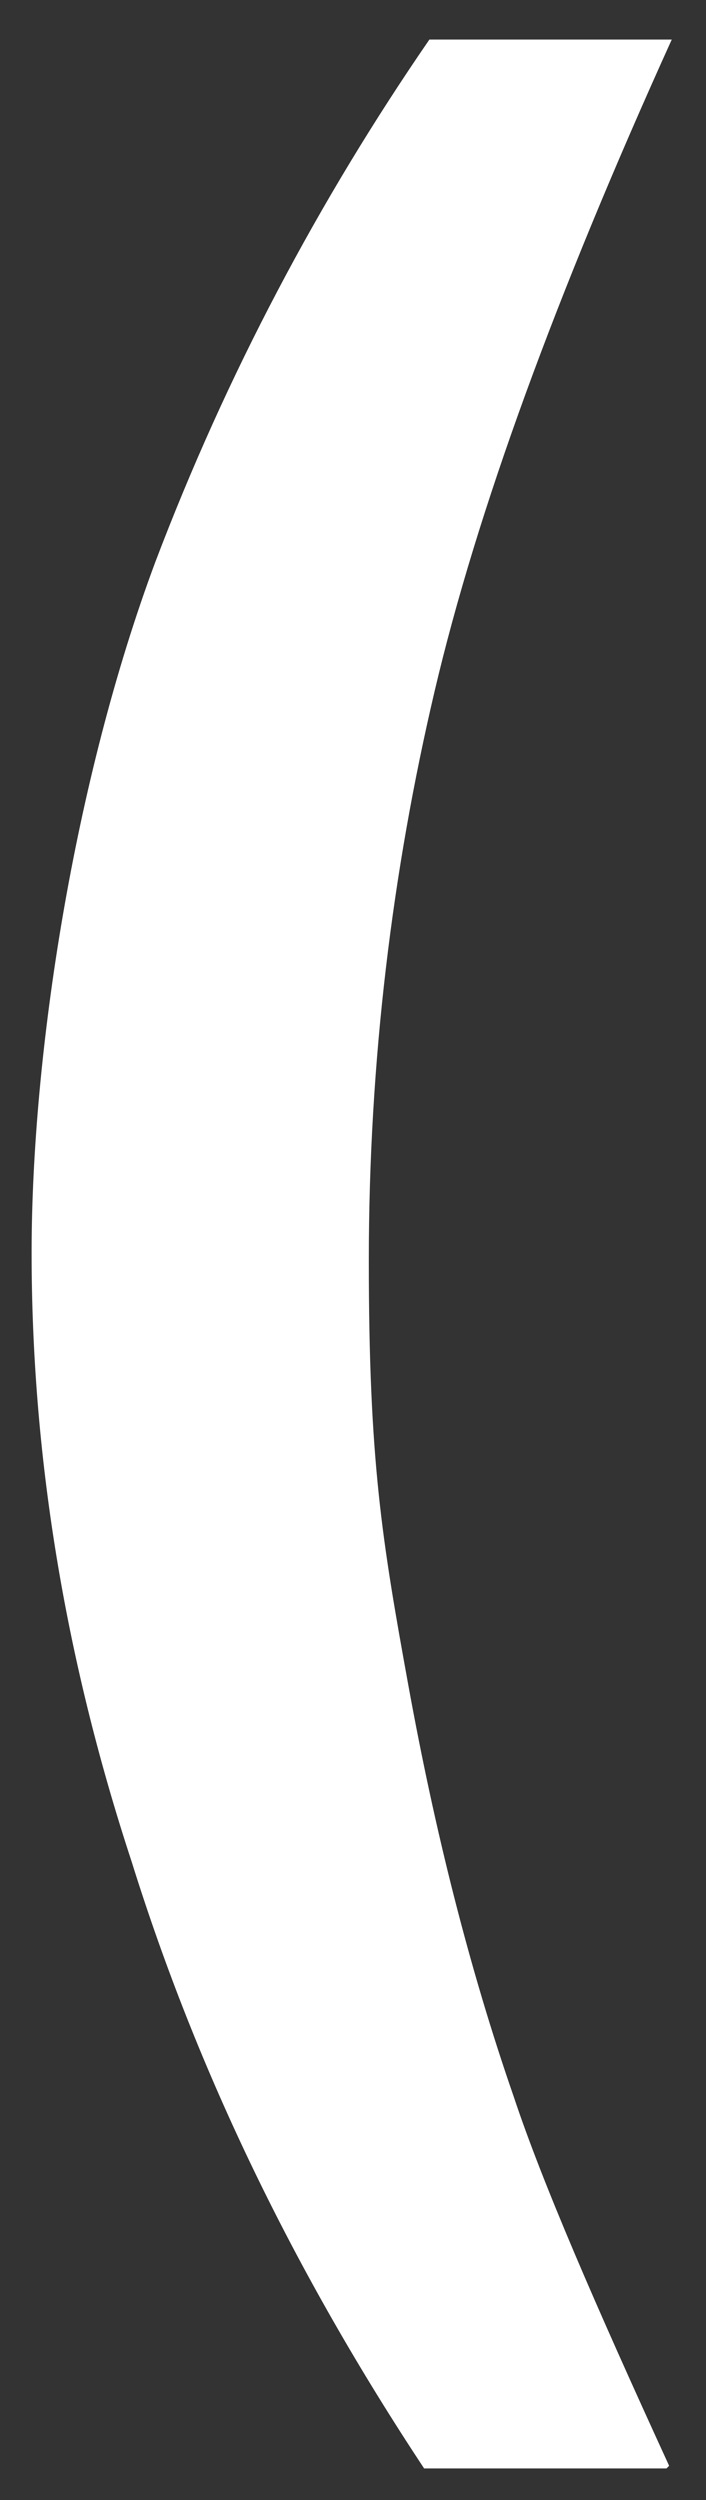
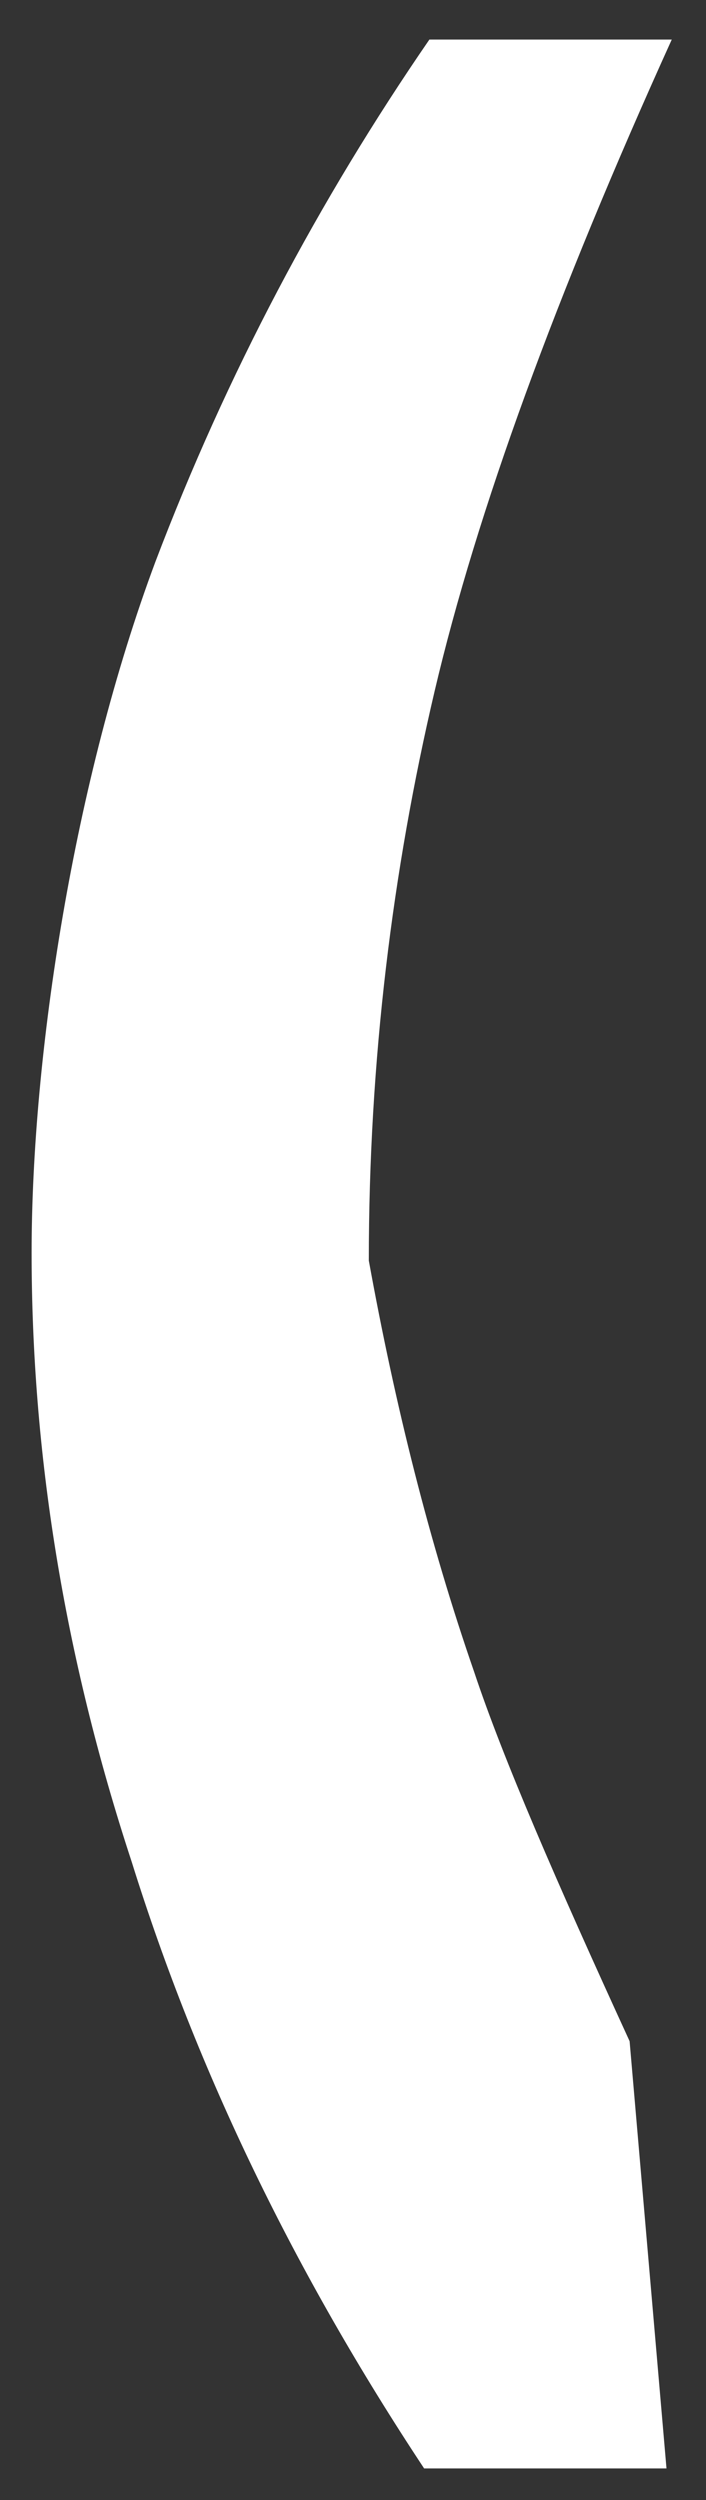
<svg xmlns="http://www.w3.org/2000/svg" id="Layer_1" version="1.1" viewBox="0 0 26.8 94.8">
  <rect x="0" y="0" width="26.8" height="94.8" fill="#333333" stroke="none" />
  <g id="_" class="st1">
    <g class="st1">
-       <path class="st0" fill="#ffffff" d="M25.3,93.6h-9.2c-4.9-7.4-8.6-15-11.1-23-2.6-7.9-3.8-15.6-3.8-23.1s1.6-17.9,4.7-26.2c2.7-7.1,6.2-13.7,10.4-19.8h9.2c-4.4,9.7-7.4,17.9-9,24.7-1.6,6.8-2.5,14-2.5,21.6s.5,10.6,1.5,16.1c1,5.5,2.3,10.7,4,15.6,1.1,3.3,3.1,7.9,5.9,14Z" />
+       <path class="st0" fill="#ffffff" d="M25.3,93.6h-9.2c-4.9-7.4-8.6-15-11.1-23-2.6-7.9-3.8-15.6-3.8-23.1s1.6-17.9,4.7-26.2c2.7-7.1,6.2-13.7,10.4-19.8h9.2c-4.4,9.7-7.4,17.9-9,24.7-1.6,6.8-2.5,14-2.5,21.6c1,5.5,2.3,10.7,4,15.6,1.1,3.3,3.1,7.9,5.9,14Z" />
    </g>
  </g>
</svg>